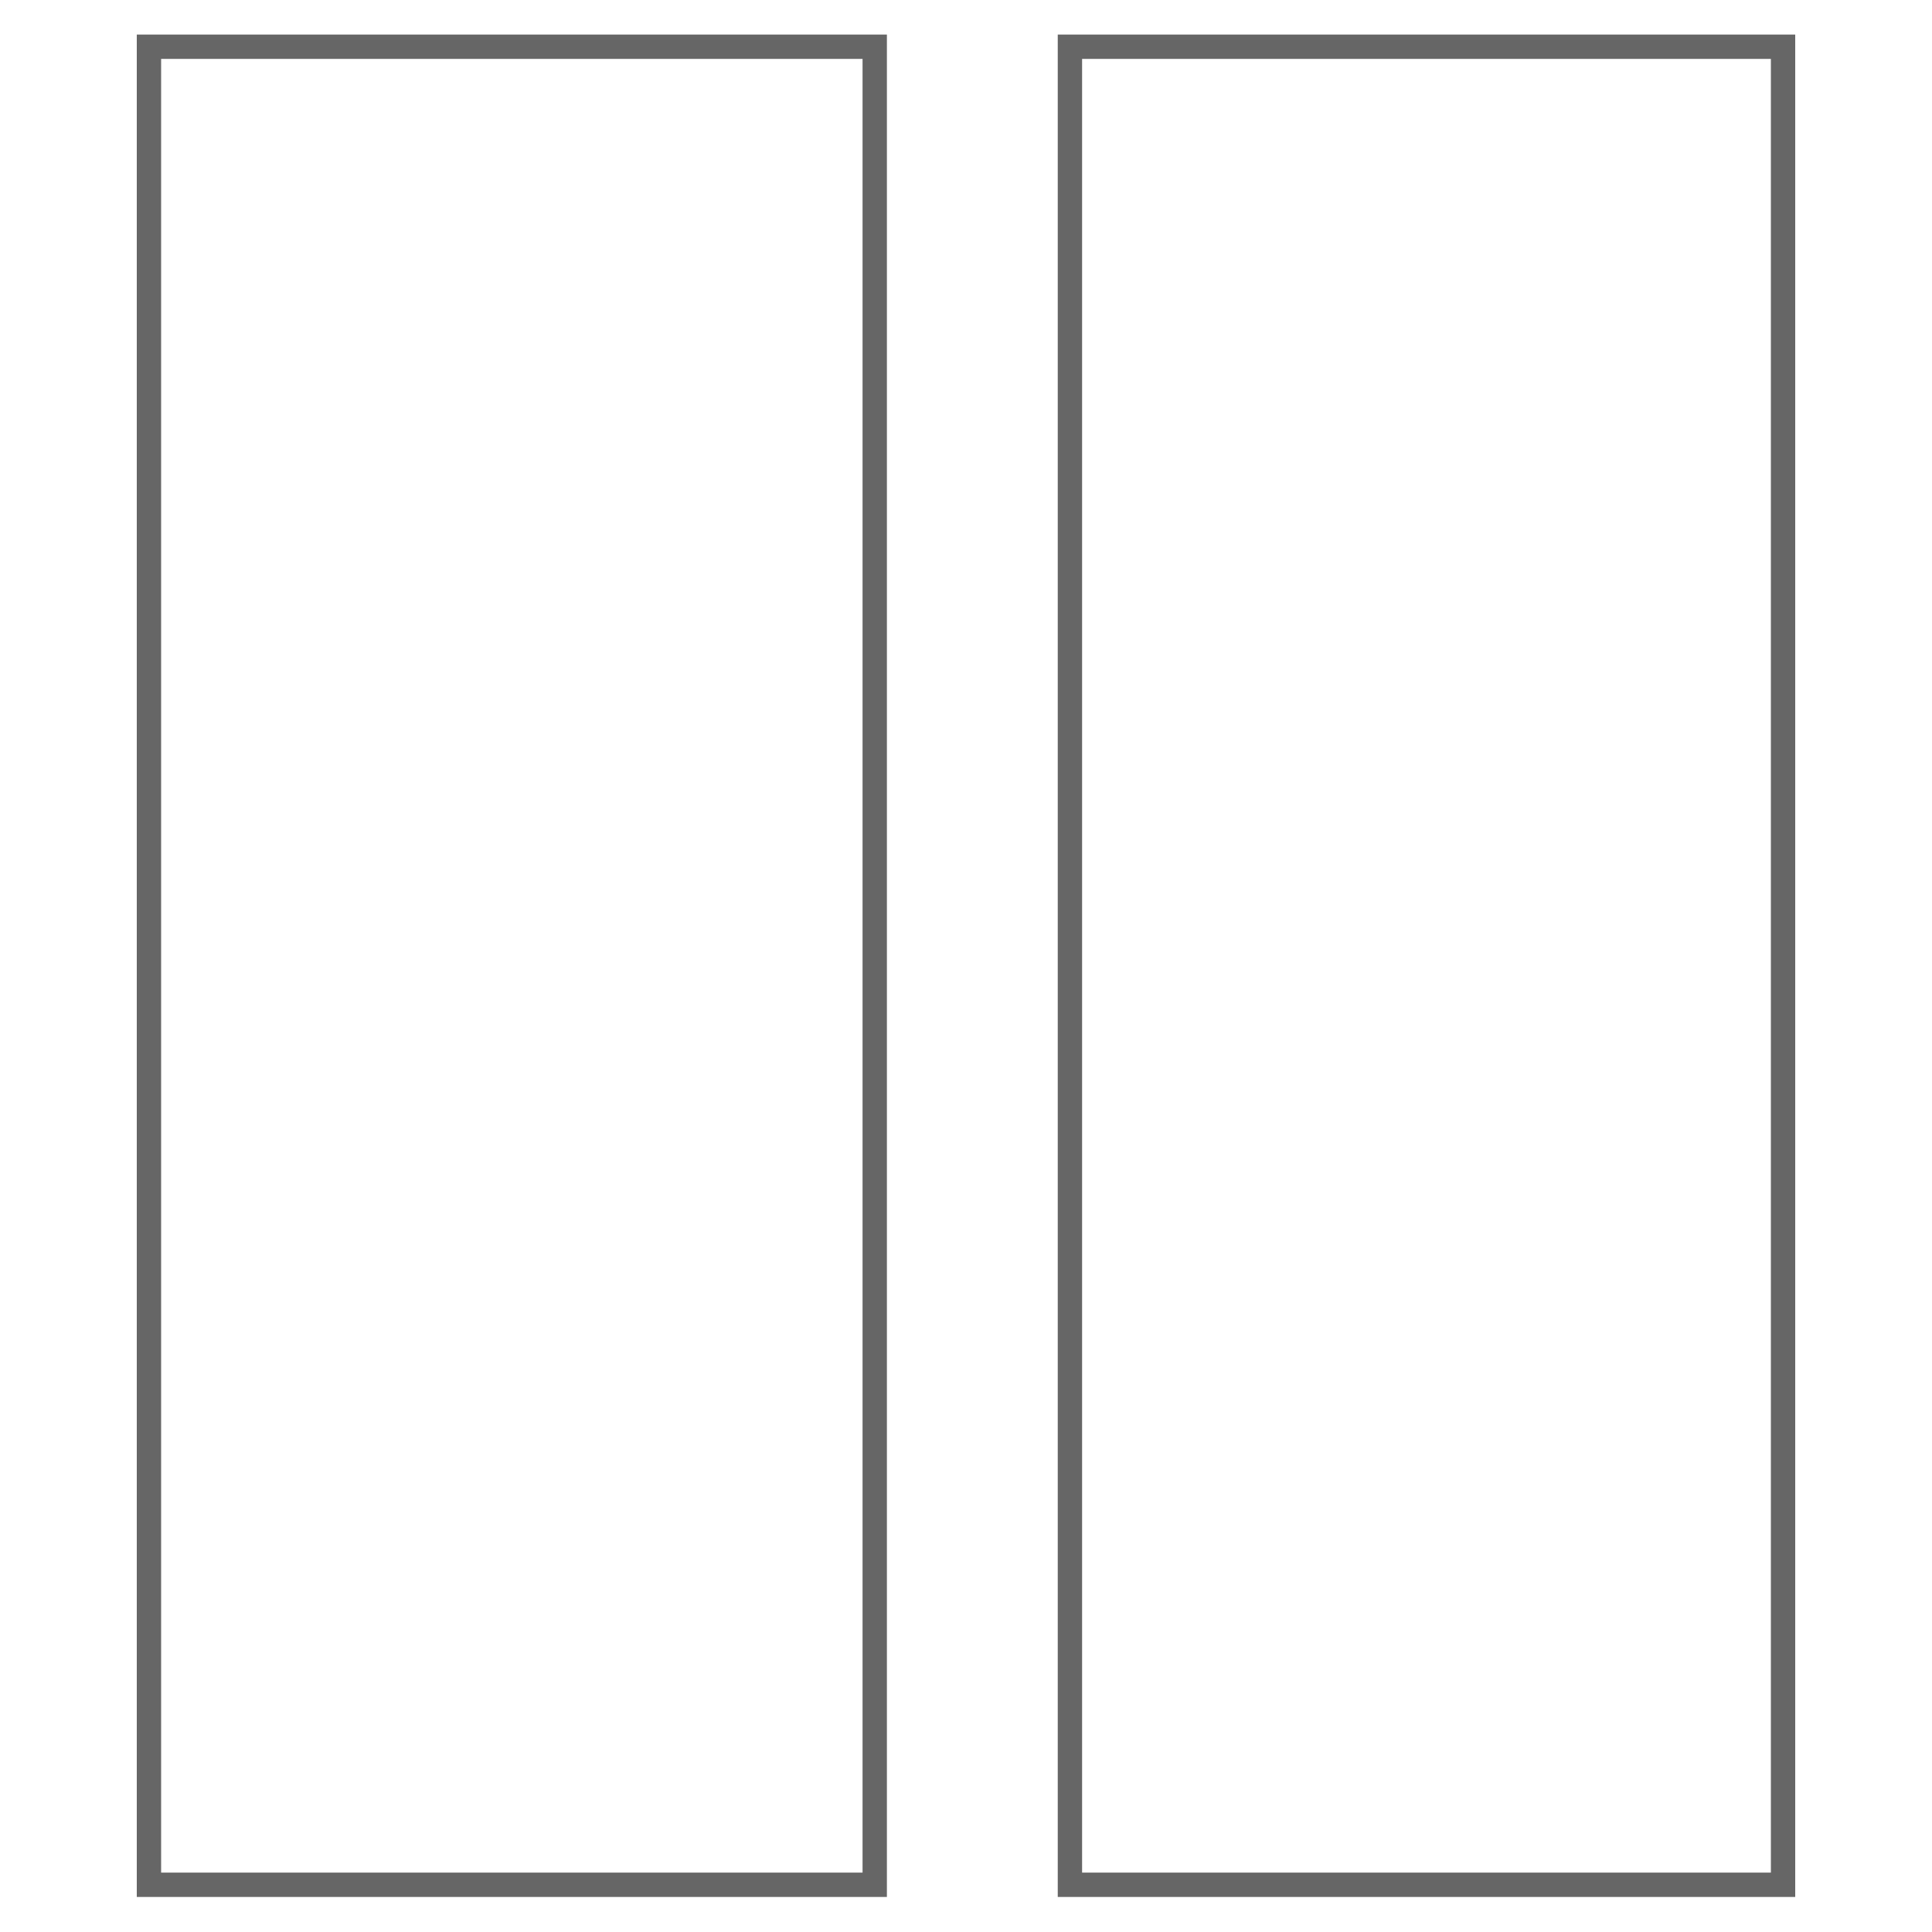
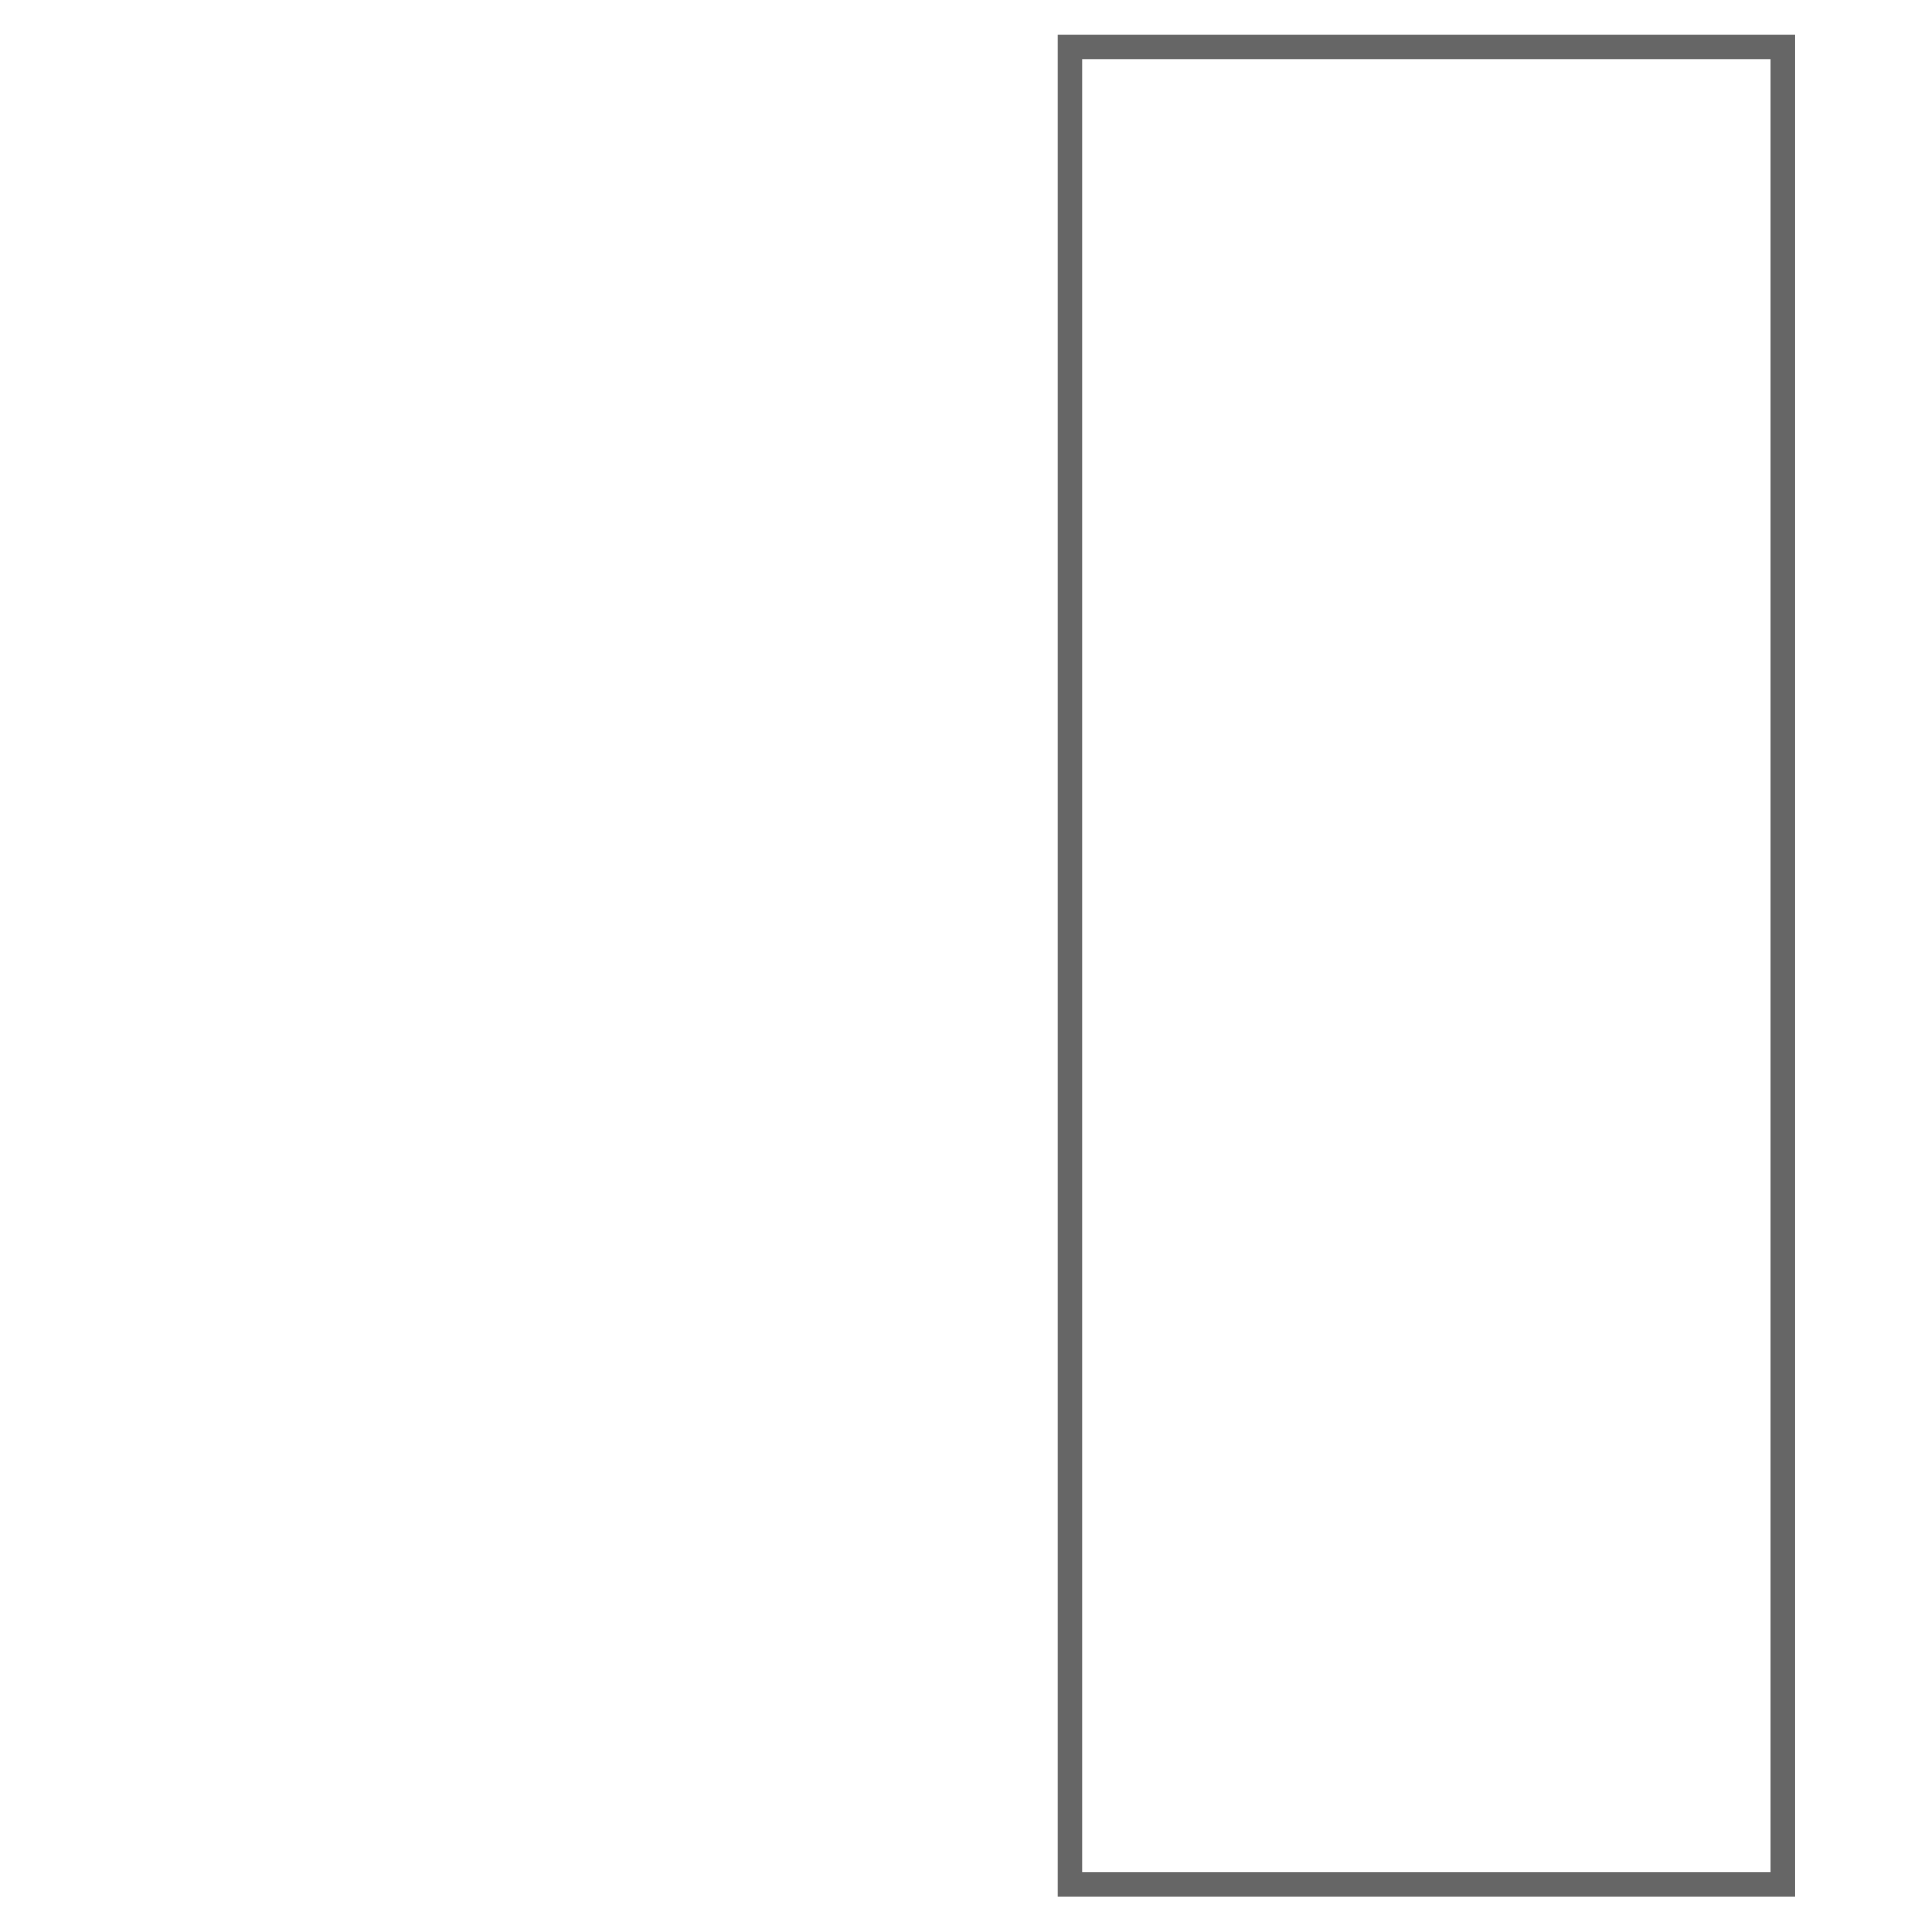
<svg xmlns="http://www.w3.org/2000/svg" viewBox="0 0 39.69 39.69">
  <defs>
    <style>.a{fill:none;stroke:#666;stroke-miterlimit:10;stroke-width:0.5px;}</style>
  </defs>
-   <rect class="a" x="3.06" y="0.96" width="14.91" height="37.76" />
  <rect class="a" x="21.98" y="0.96" width="14.65" height="37.76" />
</svg>